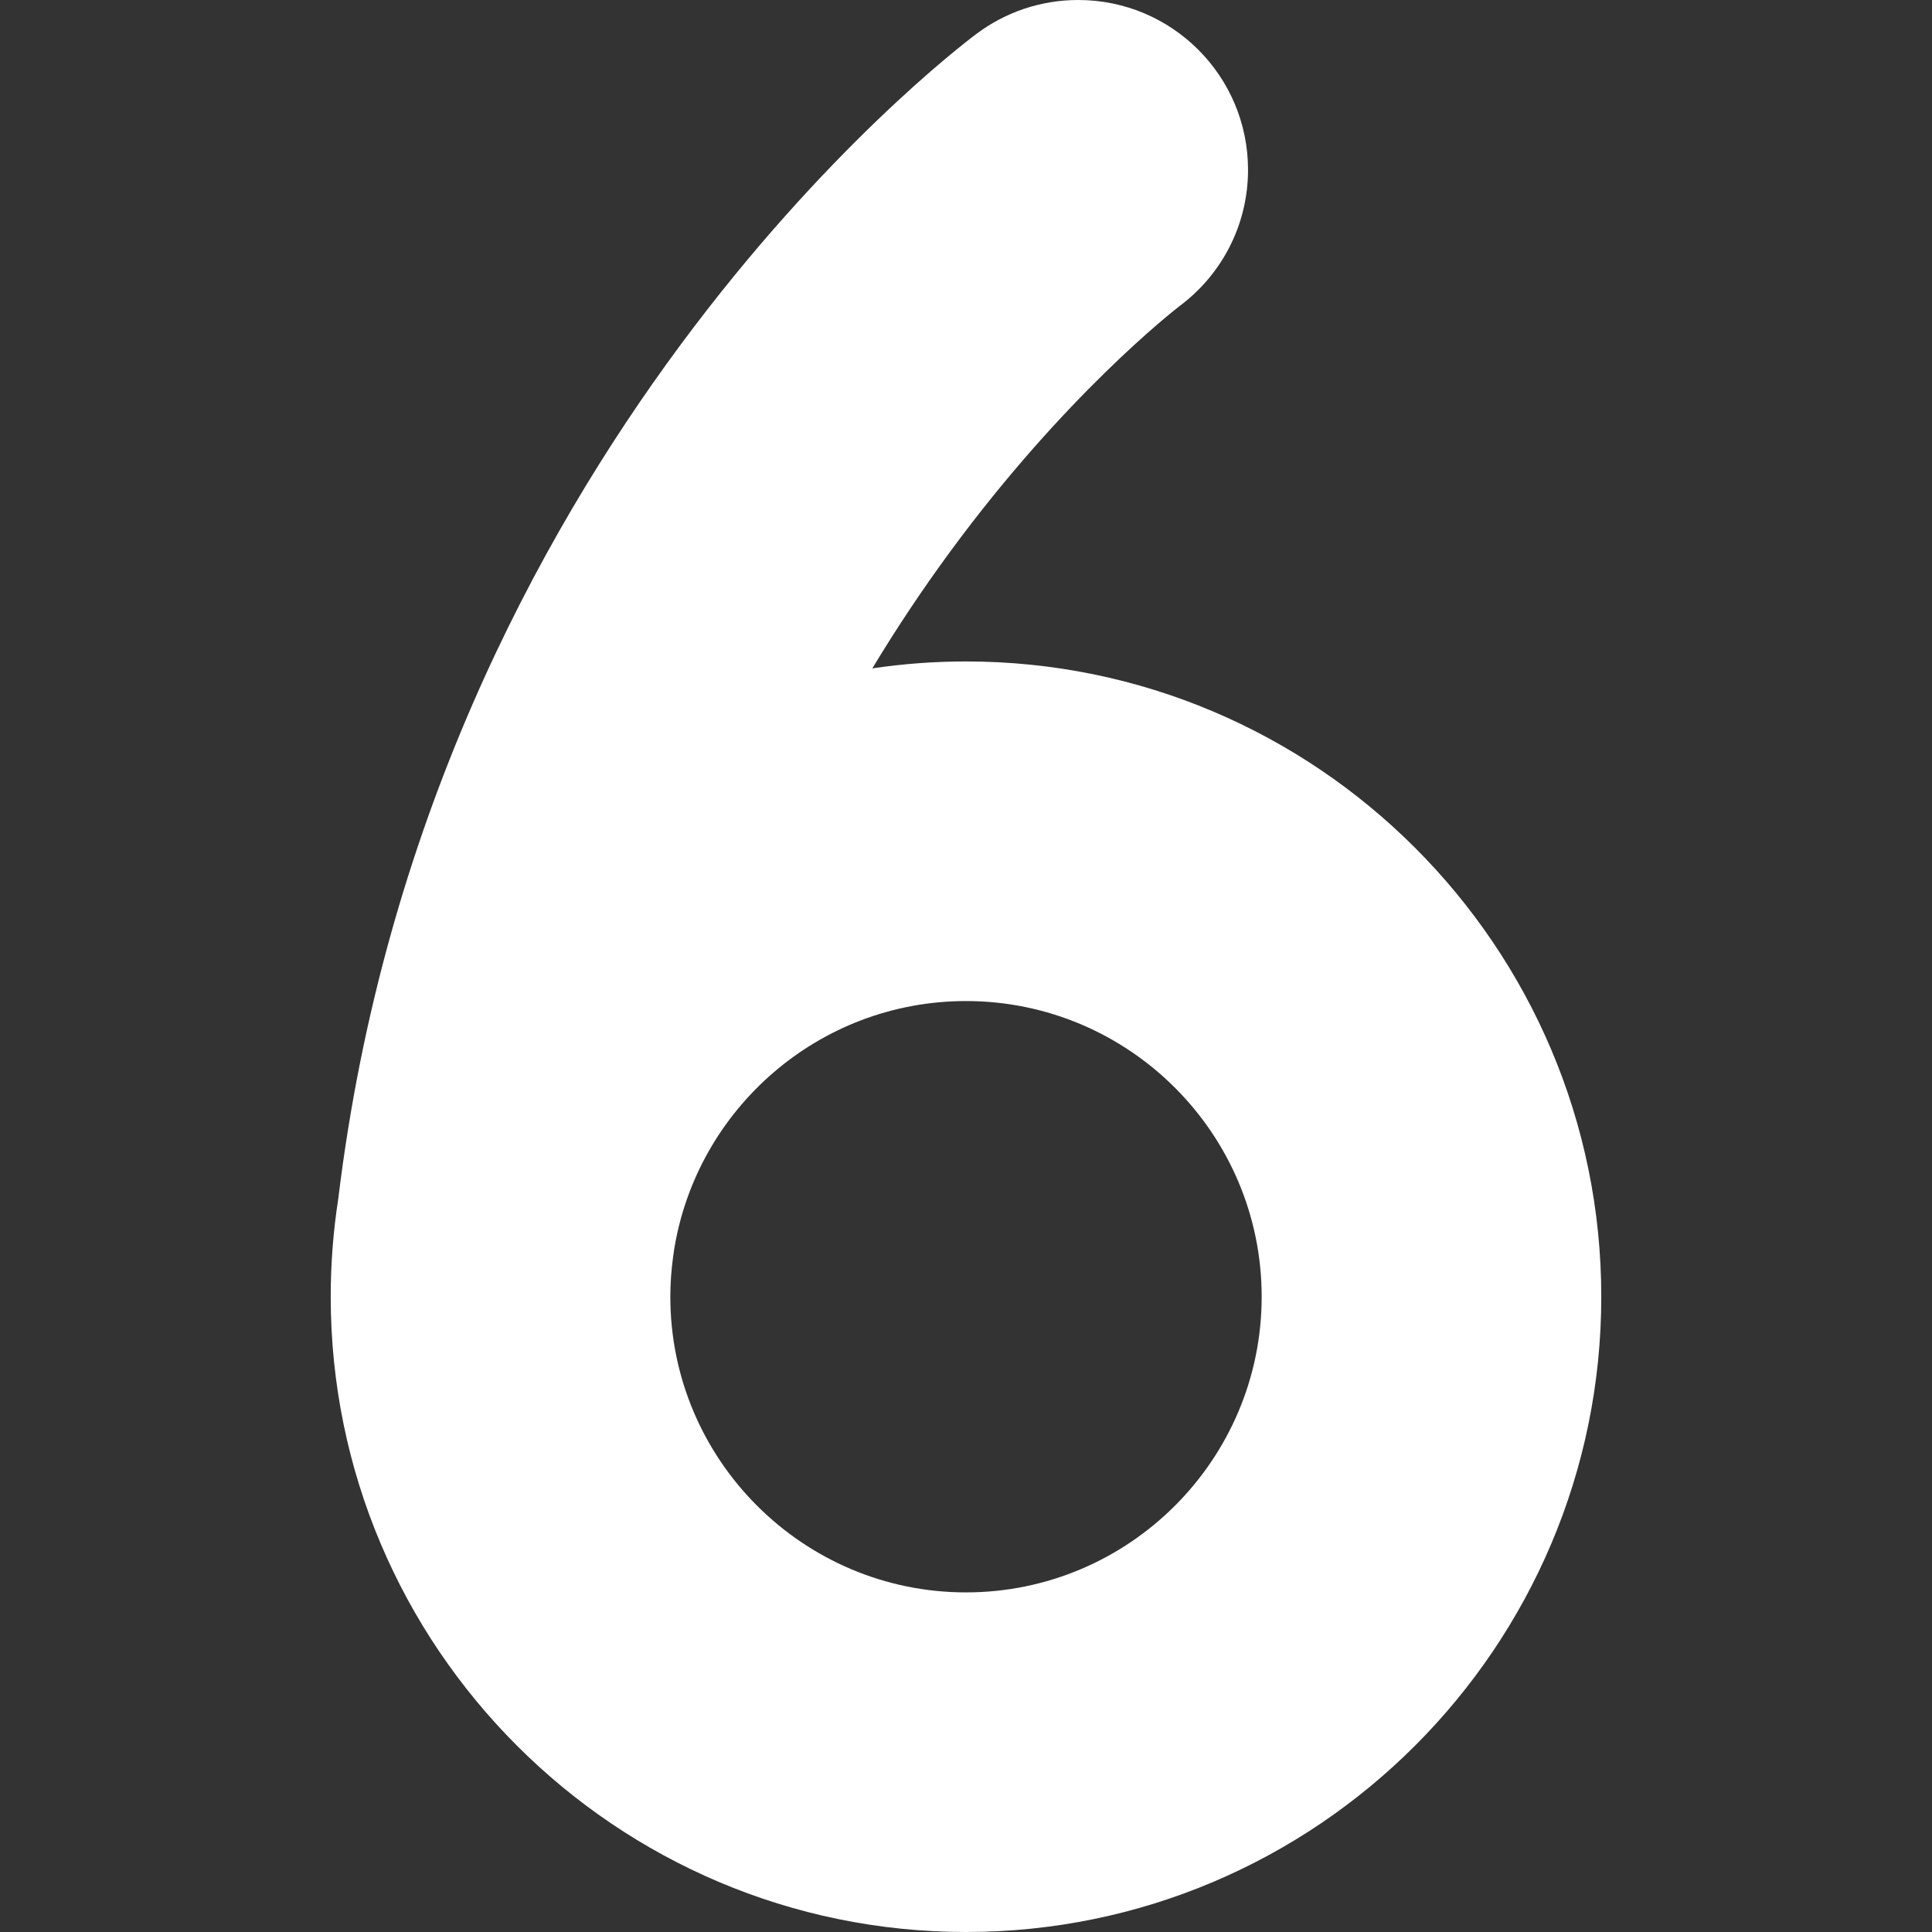
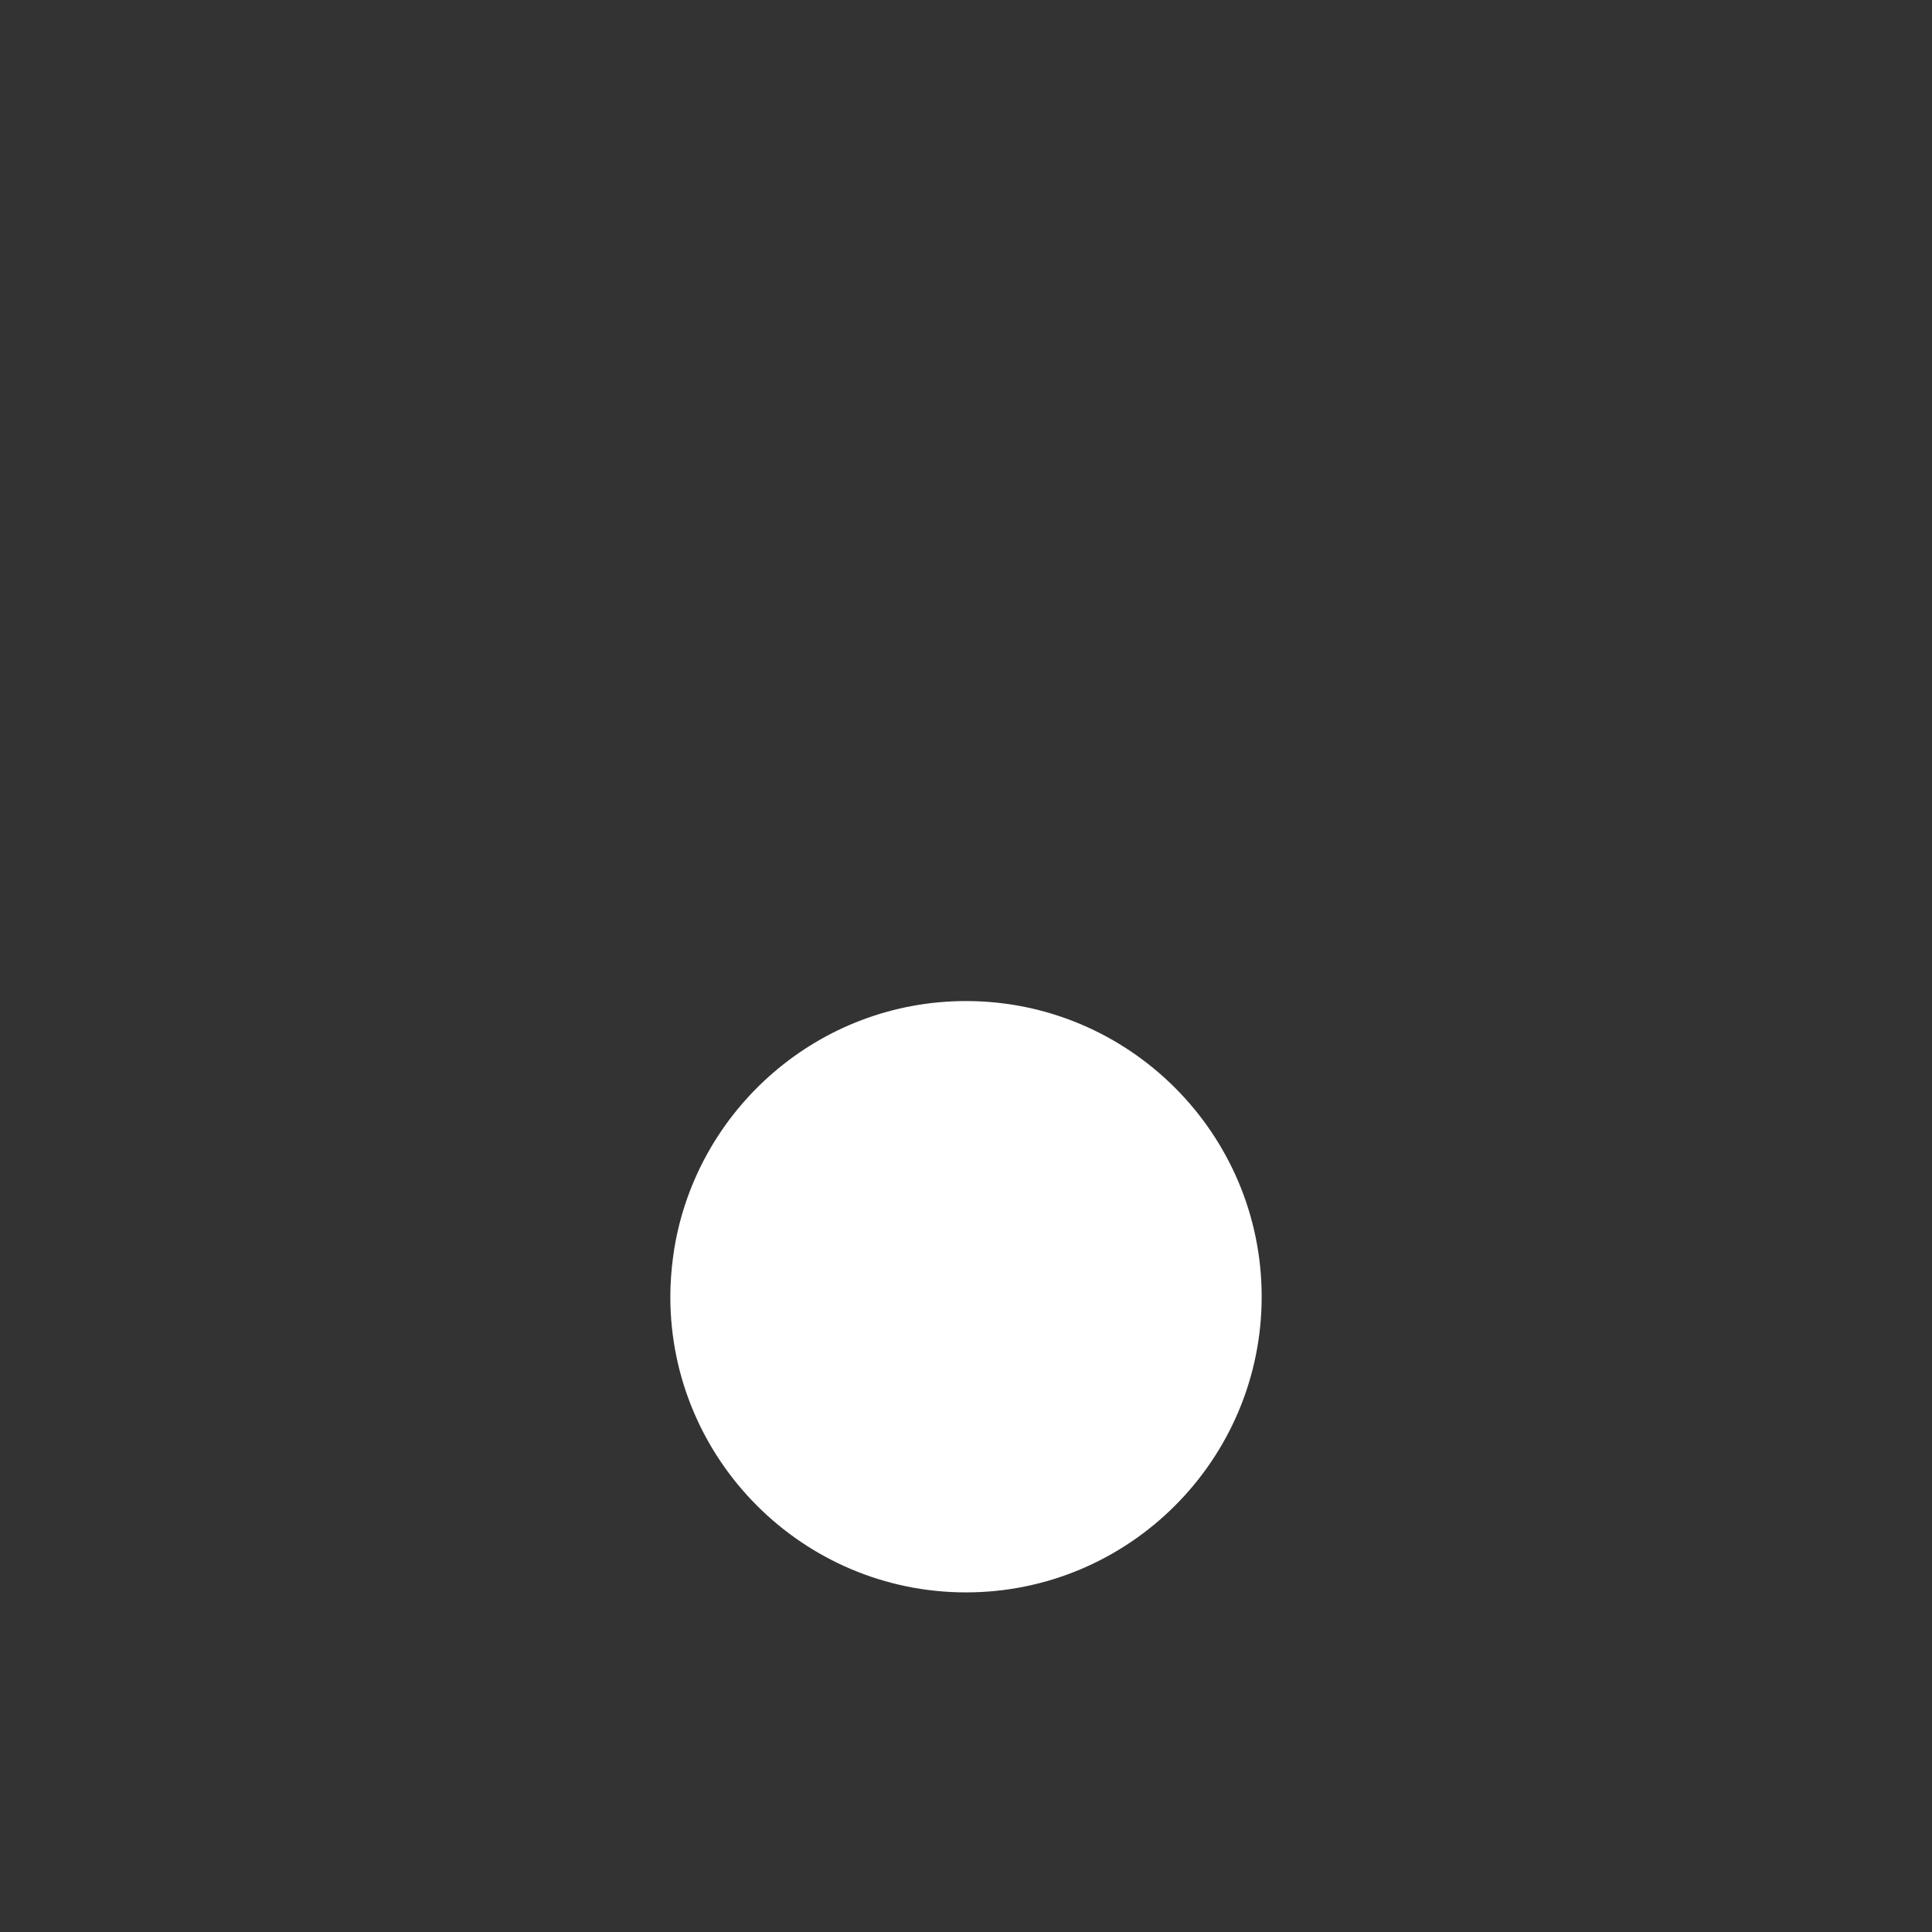
<svg xmlns="http://www.w3.org/2000/svg" width="512" height="512" x="0" y="0" viewBox="0 0 512 512" style="enable-background:new 0 0 512 512" xml:space="preserve" class="">
  <rect x="0" y="0" width="512" height="512" fill="#333333" stroke="none" />
  <g>
    <g>
-       <path d="m256 512c92.831 0 168.355-75.523 168.355-168.354 0-92.832-75.524-168.355-168.355-168.355-8.433 0-16.721.631-24.825 1.834 6.376-10.578 13.292-20.951 20.755-31.104 30.166-41.033 58.699-63.391 60.702-64.938 10.991-8.205 18.108-21.312 18.108-36.083 0-24.853-20.147-45-45-45-10.138 0-19.492 3.355-27.016 9.012-7.646 5.723-145.187 111.303-169.081 308.689-1.314 8.459-2 17.123-2 25.944.002 92.832 75.526 168.355 168.357 168.355zm-77.645-178.745c.121-.715.222-1.438.309-2.166 6.028-37.255 38.405-65.799 77.336-65.799 43.205 0 78.355 35.15 78.355 78.355s-35.15 78.355-78.355 78.355-78.355-35.149-78.355-78.354c0-3.525.257-6.989.71-10.391z" fill="#ffffff" data-original="#000000" class="" />
+       <path d="m256 512zm-77.645-178.745c.121-.715.222-1.438.309-2.166 6.028-37.255 38.405-65.799 77.336-65.799 43.205 0 78.355 35.15 78.355 78.355s-35.15 78.355-78.355 78.355-78.355-35.149-78.355-78.354c0-3.525.257-6.989.71-10.391z" fill="#ffffff" data-original="#000000" class="" />
    </g>
  </g>
</svg>